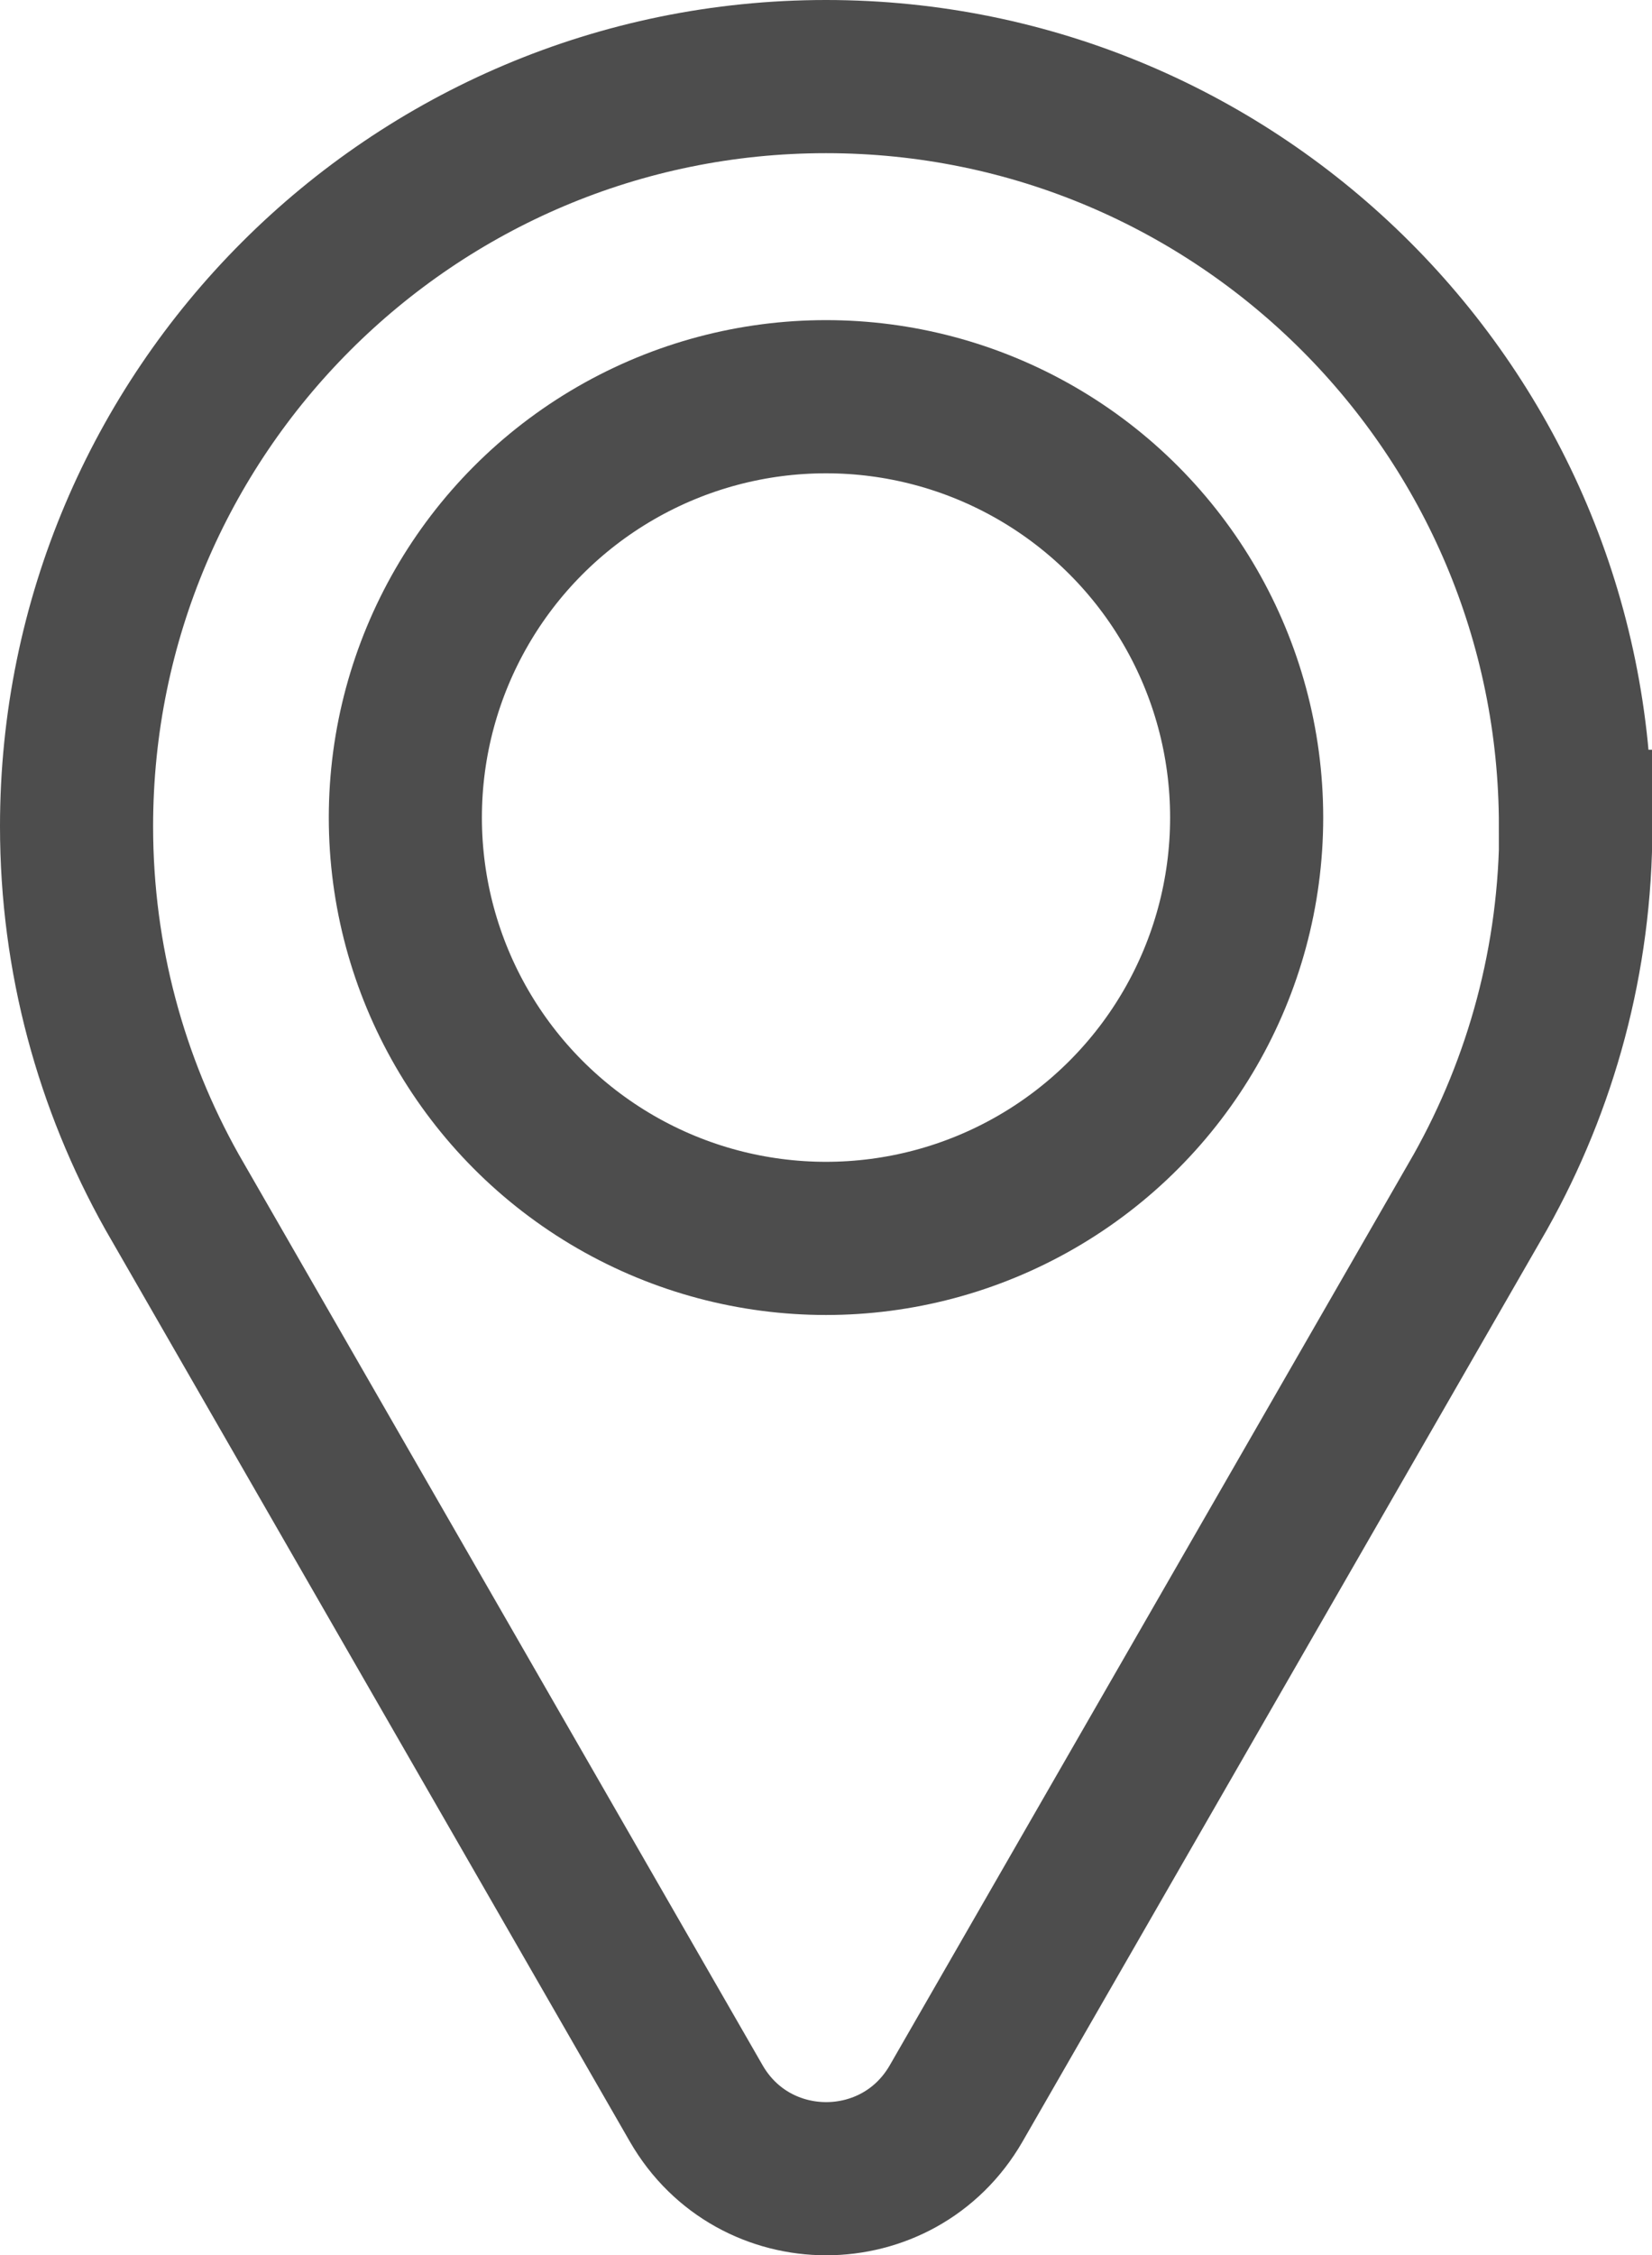
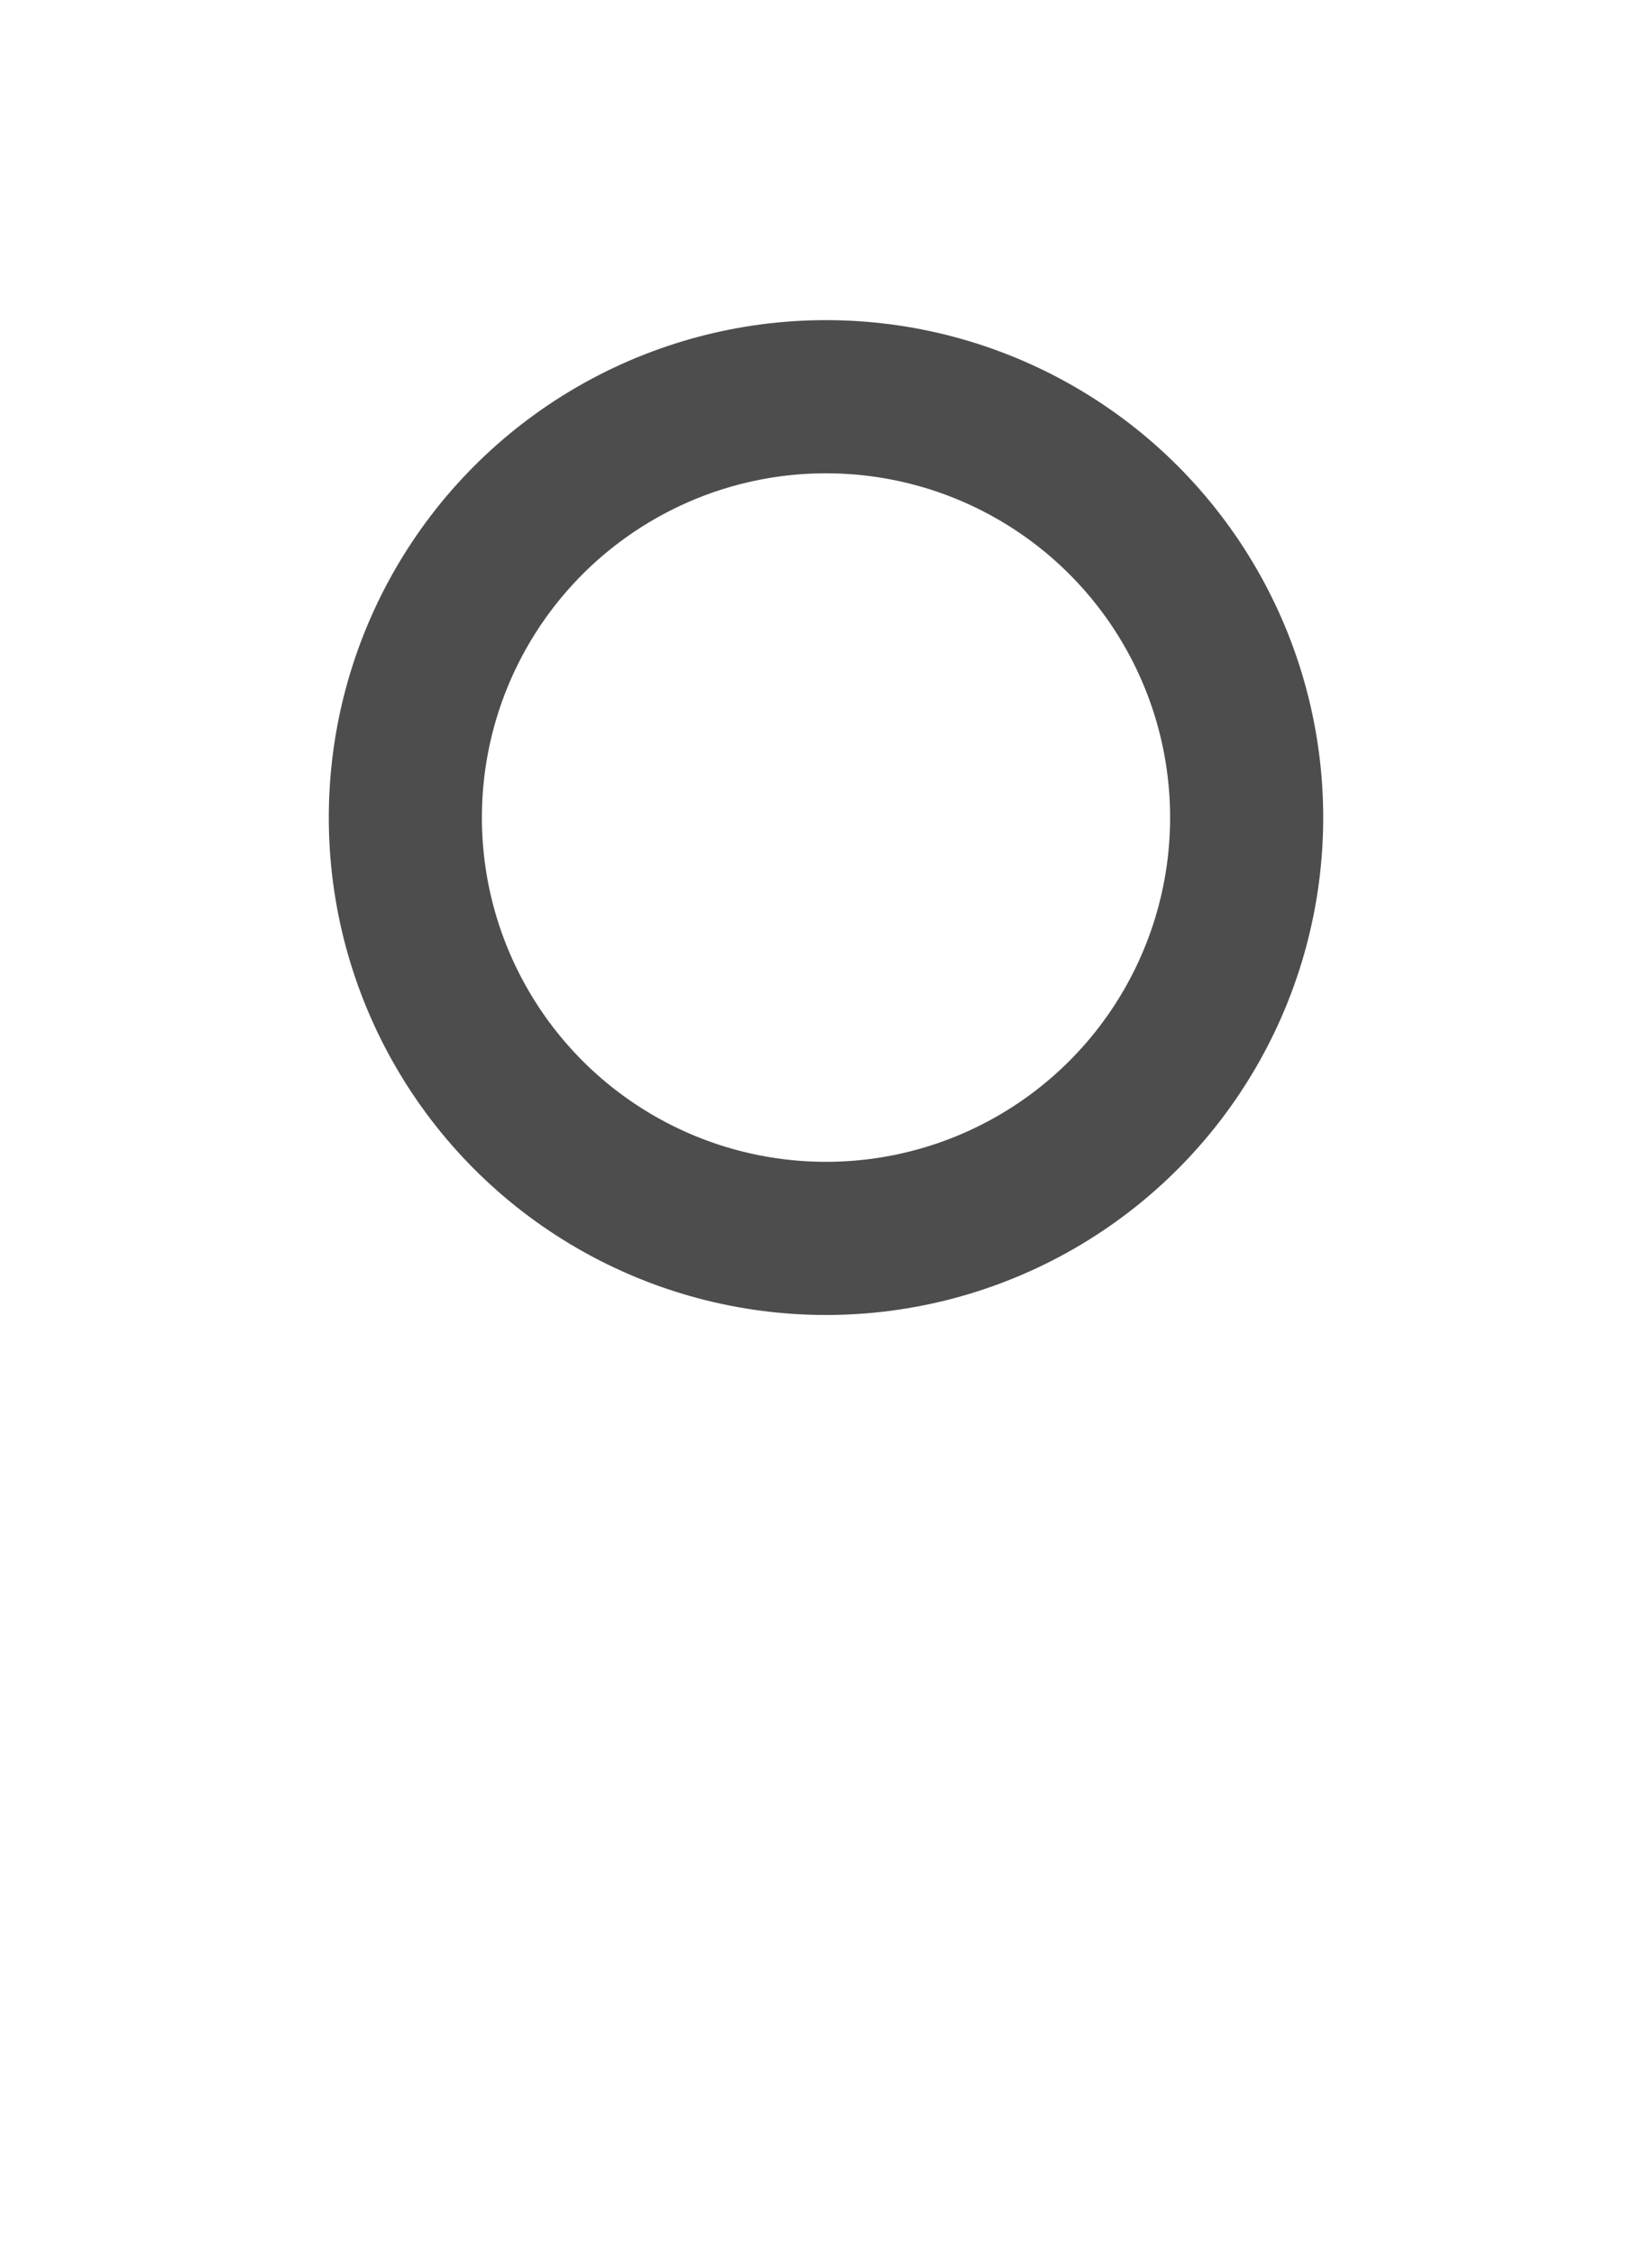
<svg xmlns="http://www.w3.org/2000/svg" viewBox="0 0 43.16 58.89">
  <g fill="none" stroke="#4d4d4d" stroke-miterlimit="10" stroke-width="4">
-     <path d="m41.16 21.58c0-10.81-8.77-19.58-19.58-19.58s-19.58 8.77-19.58 19.58c0 3.47.91 6.72 2.49 9.54l13.7 23.81c1.51 2.62 5.28 2.62 6.79 0l13.7-23.81c1.58-2.82 2.49-6.07 2.49-9.54z" />
    <circle cx="21.58" cy="21.35" r="10.99" />
  </g>
</svg>